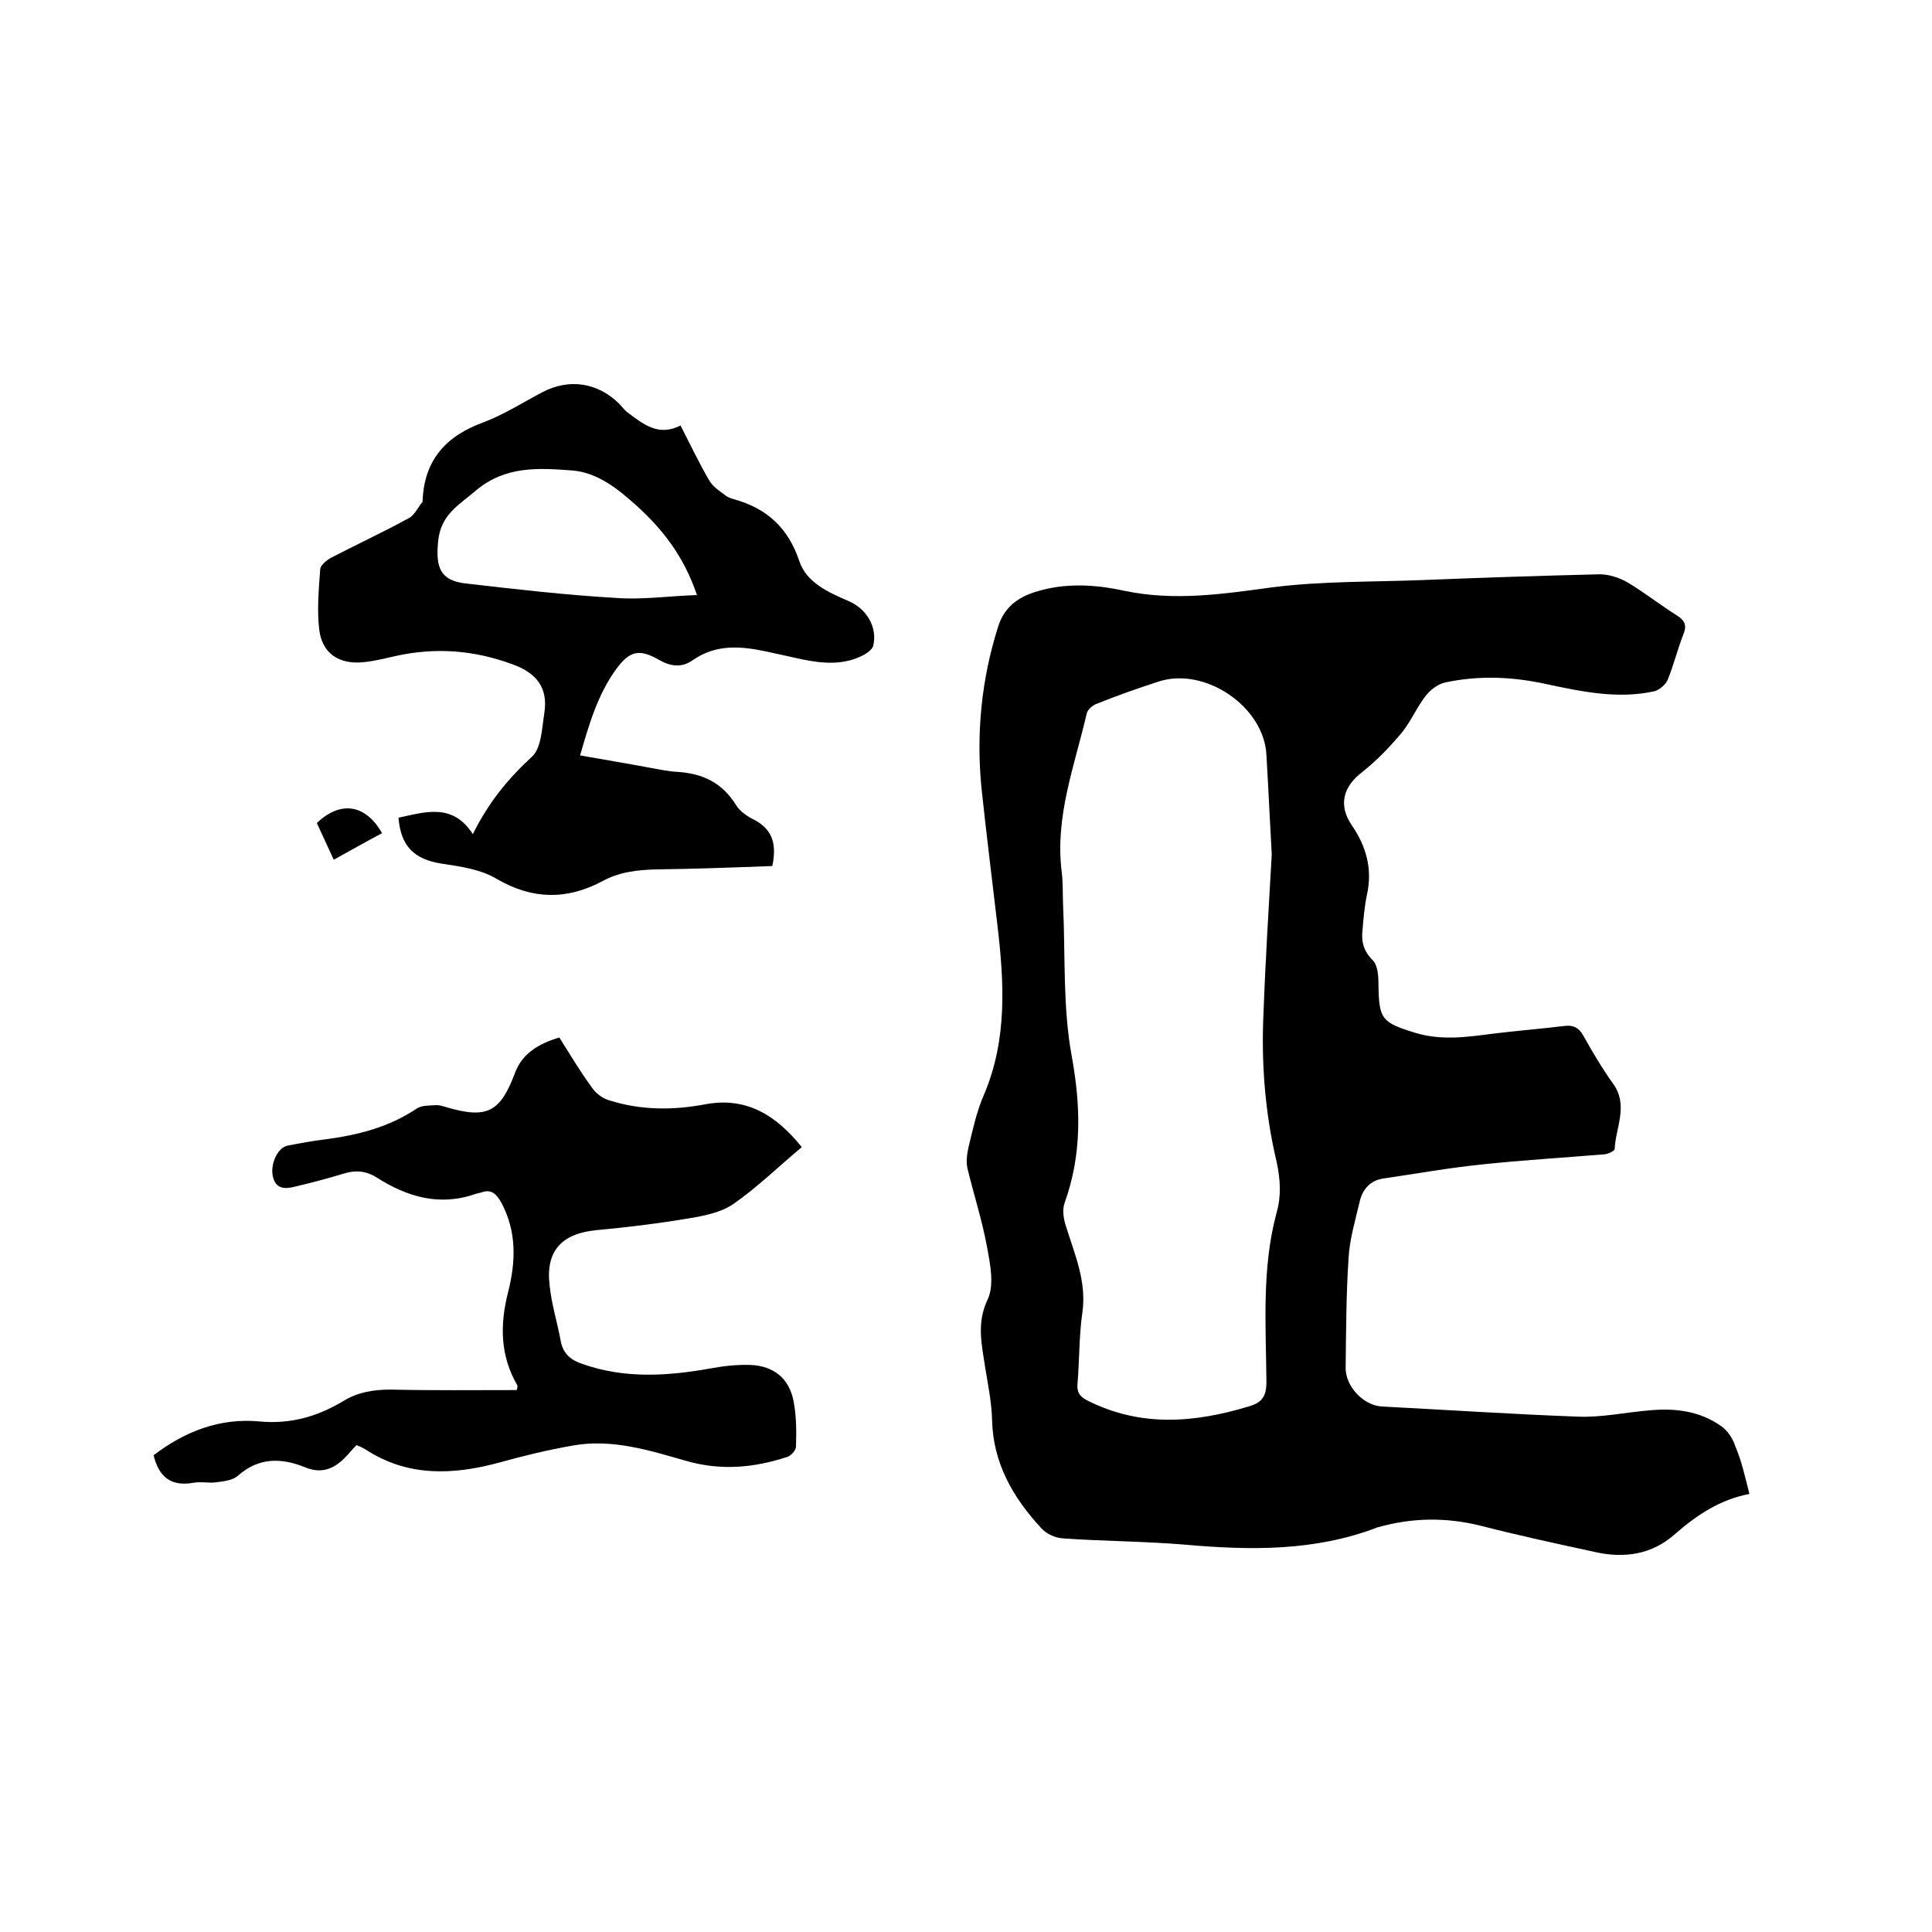
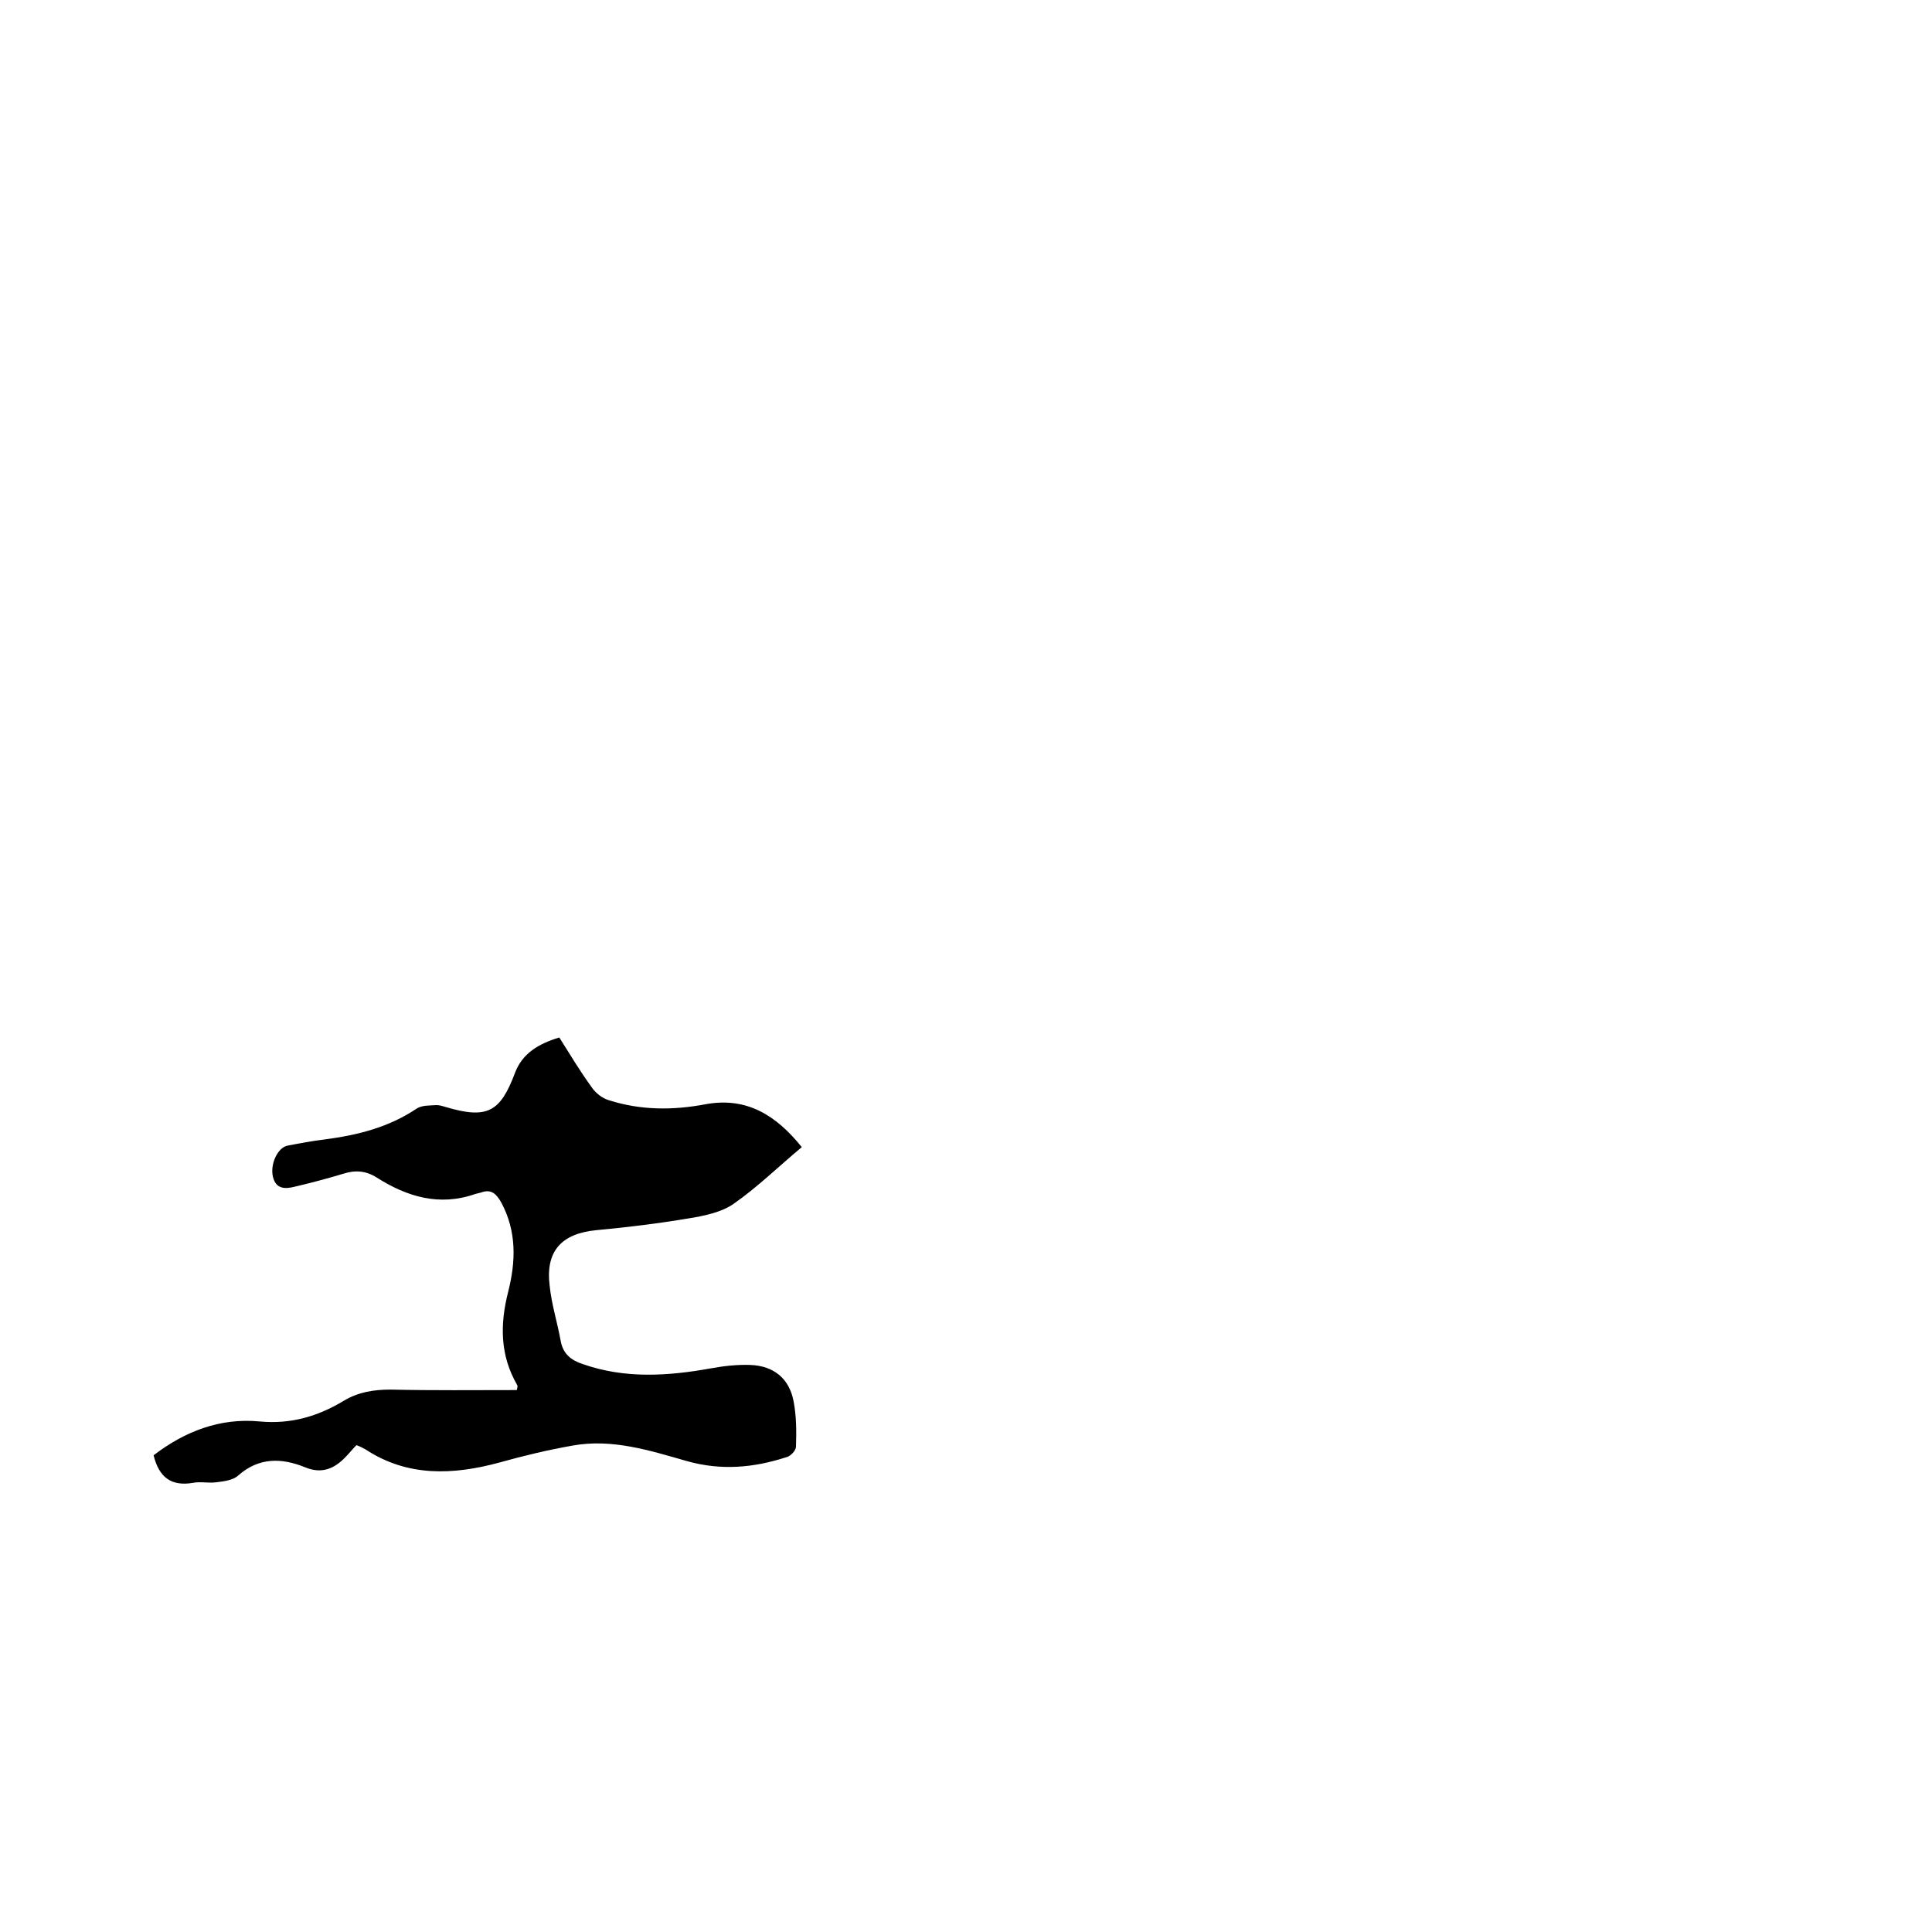
<svg xmlns="http://www.w3.org/2000/svg" enable-background="new 0 0 400 400" viewBox="0 0 400 400">
-   <path d="m362.2 309.3c-6.2 1.2-10.9 4.4-15.4 8.3-4.8 4.3-10.6 5.1-16.7 3.7-7.8-1.7-15.7-3.4-23.5-5.4-7.2-1.8-14.2-1.7-21.3.3-.1 0-.2 0-.3.1-12.9 4.9-26.2 4.7-39.7 3.5-8.4-.7-16.9-.7-25.3-1.3-1.6-.1-3.5-1-4.5-2.2-5.8-6.3-9.9-13.4-10.1-22.3-.1-3.6-.8-7.1-1.4-10.7-.7-4.8-1.9-9.3.5-14.3 1.4-3 .5-7.4-.2-11.1-1-5.4-2.7-10.6-4-16-.3-1.4-.1-2.9.2-4.3.9-3.7 1.7-7.5 3.2-10.9 4.9-11.5 4.2-23.3 2.8-35.2-1.1-9.5-2.3-18.9-3.3-28.4-1.1-11.3 0-22.4 3.4-33.2 1.2-4 3.9-6.1 7.6-7.3 6.2-2 12.5-1.6 18.5-.3 10.4 2.2 20.4.7 30.7-.7 10.2-1.3 20.7-1.1 31-1.5 12.3-.5 24.5-.9 36.8-1.2 1.9 0 4.1.7 5.8 1.7 3.5 2.1 6.8 4.7 10.3 6.9 1.7 1.1 1.9 2.2 1.2 3.9-1.2 3.1-2 6.3-3.2 9.3-.4 1-1.7 2.1-2.7 2.4-7.6 1.7-15.1.1-22.6-1.5-6.9-1.5-13.8-1.8-20.8-.3-1.4.3-2.9 1.4-3.9 2.6-1.9 2.4-3.1 5.3-5 7.7-2.5 3-5.2 5.8-8.2 8.2-4 3-5.1 6.9-2.2 11.1 3 4.4 4.3 9.1 3.1 14.4-.5 2.4-.7 4.8-.9 7.2-.3 2.4.2 4.4 2.1 6.3 1.1 1.1 1.2 3.4 1.2 5.2.1 7 .7 7.7 7.5 9.8 5.5 1.7 10.9.9 16.3.2 4.9-.6 9.9-1 14.8-1.6 1.8-.2 2.9.4 3.8 2 1.9 3.4 3.9 6.8 6.2 10 3.2 4.5.5 9 .3 13.5 0 .4-1.5 1.1-2.3 1.1-8.4.7-16.9 1.2-25.3 2.1-6.8.7-13.5 1.9-20.3 2.9-2.7.4-4.3 2.2-4.9 4.8-.9 3.9-2.1 7.8-2.3 11.8-.5 7.5-.5 15-.6 22.5-.1 3.9 3.7 7.9 7.5 8.1 13.5.7 27 1.6 40.6 2.1 4.9.2 9.9-.9 14.8-1.3 5.3-.5 10.4.1 14.9 3.3 1.3.9 2.4 2.6 2.9 4.2 1.3 3 2 6.3 2.9 9.8zm-98.9-132.4c-.4-7.1-.7-13.8-1.1-20.6-.5-10-12.7-18.3-22.3-15.2-4.3 1.4-8.6 2.9-12.8 4.6-.9.3-1.9 1.2-2.1 2-2.5 10.8-6.6 21.3-5.2 32.7.3 2.3.2 4.6.3 7 .5 10.4-.1 21.1 1.8 31.3 1.9 10.5 2.1 20.4-1.5 30.4-.5 1.4-.2 3.3.3 4.8 1.8 5.8 4.3 11.4 3.4 17.8-.7 4.8-.6 9.7-1 14.6-.2 1.8.3 2.8 2.1 3.7 11 5.5 22 4.6 33.3 1.2 2.8-.8 3.7-2.1 3.7-5.1-.1-11.7-1-23.5 2.1-35 1-3.5.8-6.9 0-10.6-2.4-10.1-3.2-20.5-2.7-30.9.4-11 1.1-22 1.7-32.7z" />
-   <path d="m140.9 88.1c2 3.9 3.8 7.7 5.9 11.3.7 1.3 2.1 2.2 3.3 3.1.6.5 1.3.7 2 .9 6.7 1.9 11.1 5.9 13.4 12.8 1.5 4.4 5.9 6.4 10.1 8.2 3.8 1.6 6.1 5.4 5.2 9.3-.2.7-1.1 1.4-1.8 1.8-4.2 2.3-8.6 1.9-13 1-2.3-.5-4.5-1-6.8-1.5-5.5-1.2-10.8-1.8-15.8 1.7-2.3 1.6-4.5 1.3-7-.1-4-2.3-6-1.9-8.8 1.9-3.8 5.2-5.6 11.3-7.5 17.9 5.1.9 9.9 1.7 14.7 2.6 1.8.3 3.5.7 5.3.8 5.3.3 9.4 2.2 12.3 6.9.8 1.3 2.4 2.4 3.9 3.1 3.8 2.1 4.5 5.2 3.6 9.5-8 .3-16 .6-24 .7-3.9.1-7.7.5-11.3 2.5-7.2 3.8-14.3 3.8-21.7-.5-3.3-2-7.5-2.6-11.5-3.2-5.6-.9-8.4-3.5-8.9-9.5 5.6-1.2 11.2-3.1 15.4 3.4 3.2-6.5 7.3-11.5 12.2-16 2-1.8 2.1-5.9 2.6-9.1.8-5.2-1.6-8.3-6.7-10.1-7.9-2.9-15.8-3.5-24-1.7-2.3.5-4.5 1.1-6.8 1.3-5 .5-8.5-1.8-9.1-6.7-.5-4.1-.1-8.4.2-12.6.1-.8 1.3-1.8 2.2-2.3 5.4-2.8 10.8-5.3 16.1-8.2 1.2-.6 1.9-2.2 2.8-3.3.1-.1.1-.2.1-.3.3-8.5 4.9-13.5 12.7-16.3 4.2-1.6 8.1-4.1 12.1-6.2 5.5-2.9 11.4-2 15.8 2.3.6.6 1.1 1.3 1.7 1.8 3.5 2.6 6.5 5.1 11.1 2.8zm3.4 35.1c-2.7-8-7.1-13.6-12.5-18.5-3.9-3.5-8.1-6.9-13.4-7.3-6.8-.5-13.7-1-19.8 4.1-3.6 3.1-7.4 5-7.9 10.7-.5 5.2.4 8 5.7 8.6 10.4 1.2 20.8 2.4 31.2 3 5.4.4 10.8-.4 16.7-.6z" />
  <path d="m166 237.5c-4.9 4.1-9.3 8.4-14.2 11.8-2.5 1.7-5.9 2.4-8.9 2.9-6.5 1.1-13 1.9-19.5 2.5-7.1.7-10.5 4.3-9.6 11.5.4 3.9 1.6 7.6 2.3 11.5.5 2.6 2.1 3.9 4.5 4.7 8.8 3.1 17.7 2.5 26.6.9 2.7-.5 5.5-.8 8.2-.7 4.8.2 8 2.8 8.9 7.5.6 3.1.6 6.3.5 9.4 0 .8-1.1 2-2 2.2-6.8 2.2-13.5 2.8-20.6.8-7.7-2.2-15.5-4.7-23.7-3.2-5.1.9-10.1 2.1-15.1 3.5-9.6 2.6-19 3-27.7-2.7-.5-.3-1.1-.6-1.9-.9-.8.8-1.5 1.7-2.3 2.5-2.3 2.4-4.9 3.5-8.3 2.1-4.9-2-9.6-2.1-13.9 1.7-1.1 1-3 1.2-4.6 1.4s-3.2-.2-4.7.1c-4.6.8-7.1-1.2-8.2-5.7 6.4-4.9 13.7-7.8 22-7 6.5.6 12.1-1.1 17.4-4.3 3-1.8 6.2-2.3 9.7-2.3 8.7.2 17.3.1 26.1.1.1-.4.2-.8.1-1-3.6-6.2-3.6-12.6-1.9-19.3 1.6-6.3 1.8-12.5-1.4-18.5-1-1.8-2.1-2.9-4.2-2.1-.4.1-.8.2-1.2.3-7.4 2.6-14.1.6-20.4-3.4-2.2-1.4-4.4-1.6-6.9-.8-3.3 1-6.7 1.9-10.1 2.7-2 .5-3.9.5-4.5-2.1s1-6 3-6.4c2.6-.5 5.2-1 7.8-1.3 6.8-.9 13.2-2.5 19-6.4 1.1-.7 2.7-.6 4.1-.7.6 0 1.2.2 1.9.4 8.7 2.6 11.3.9 14.3-7 1.5-4.1 4.9-6.1 9.2-7.4 2.2 3.5 4.3 7 6.7 10.3.8 1.2 2.2 2.3 3.6 2.7 6.6 2.1 13.3 2.1 20.1.8 8.4-1.5 14.5 2.3 19.8 8.9z" />
-   <path d="m69.1 178c-1.3-2.8-2.4-5.2-3.5-7.6 4.9-4.7 10.1-3.9 13.5 2.1-3.2 1.7-6.4 3.5-10 5.5z" />
</svg>